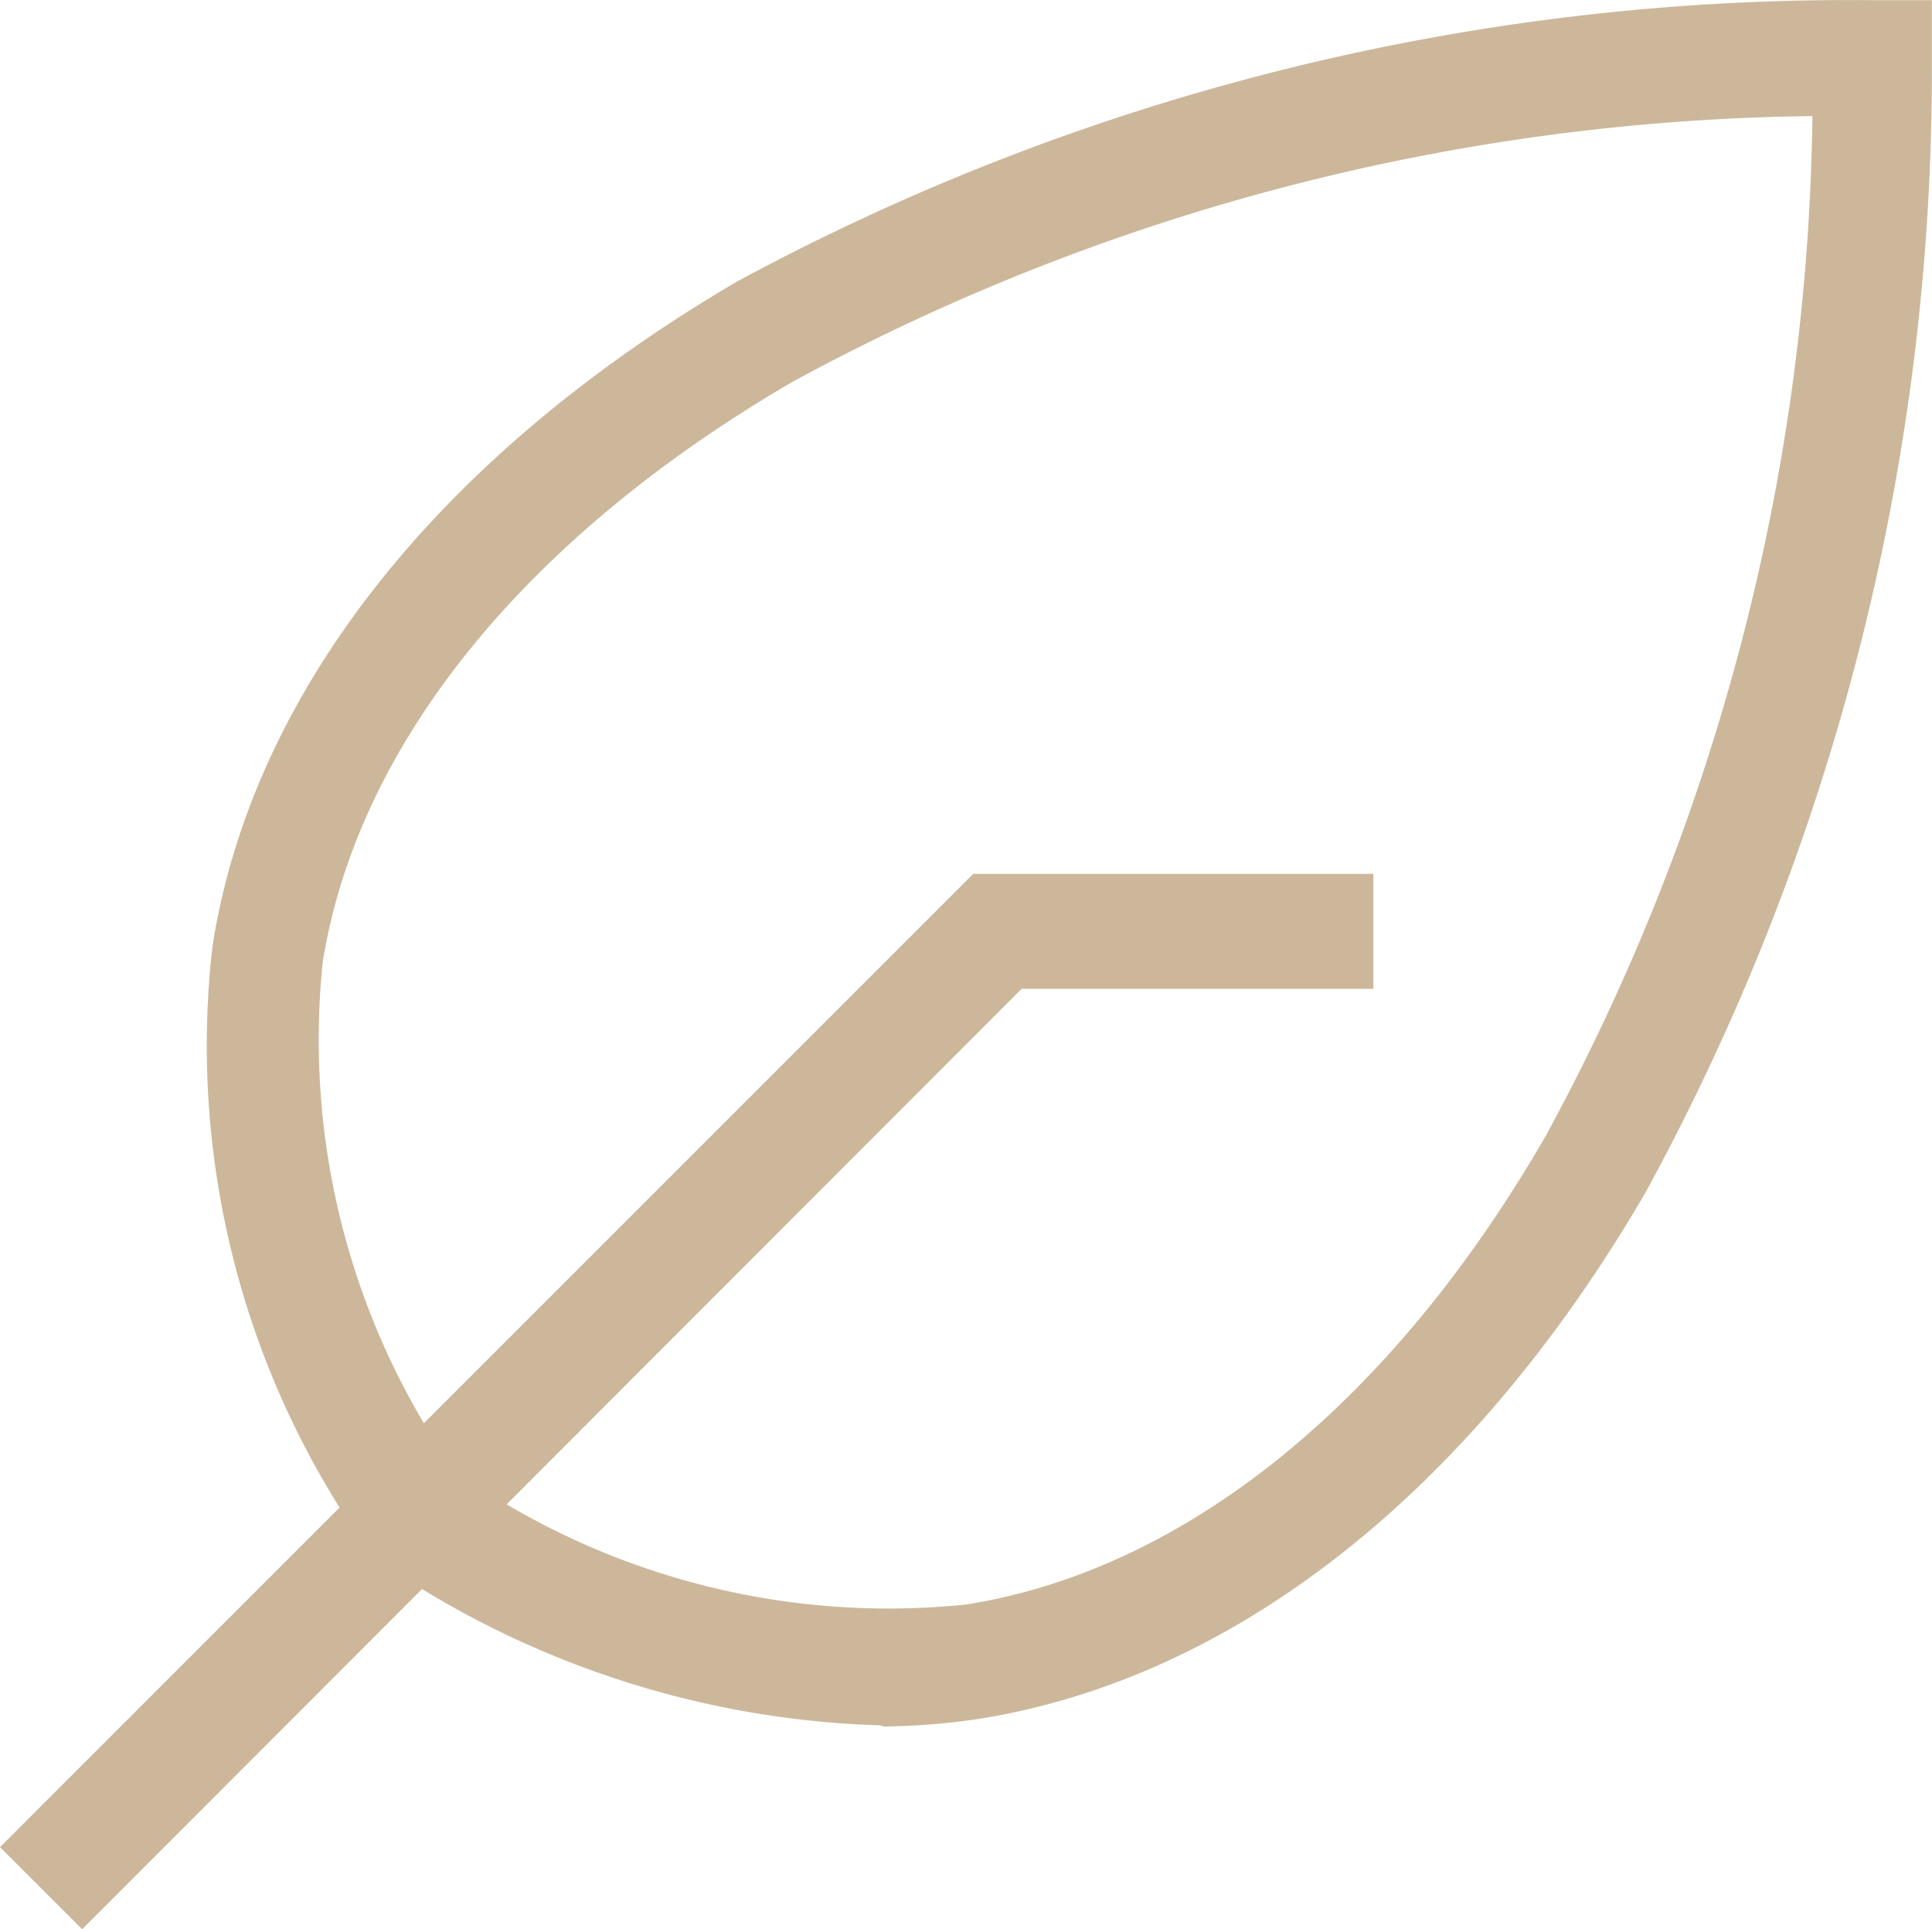
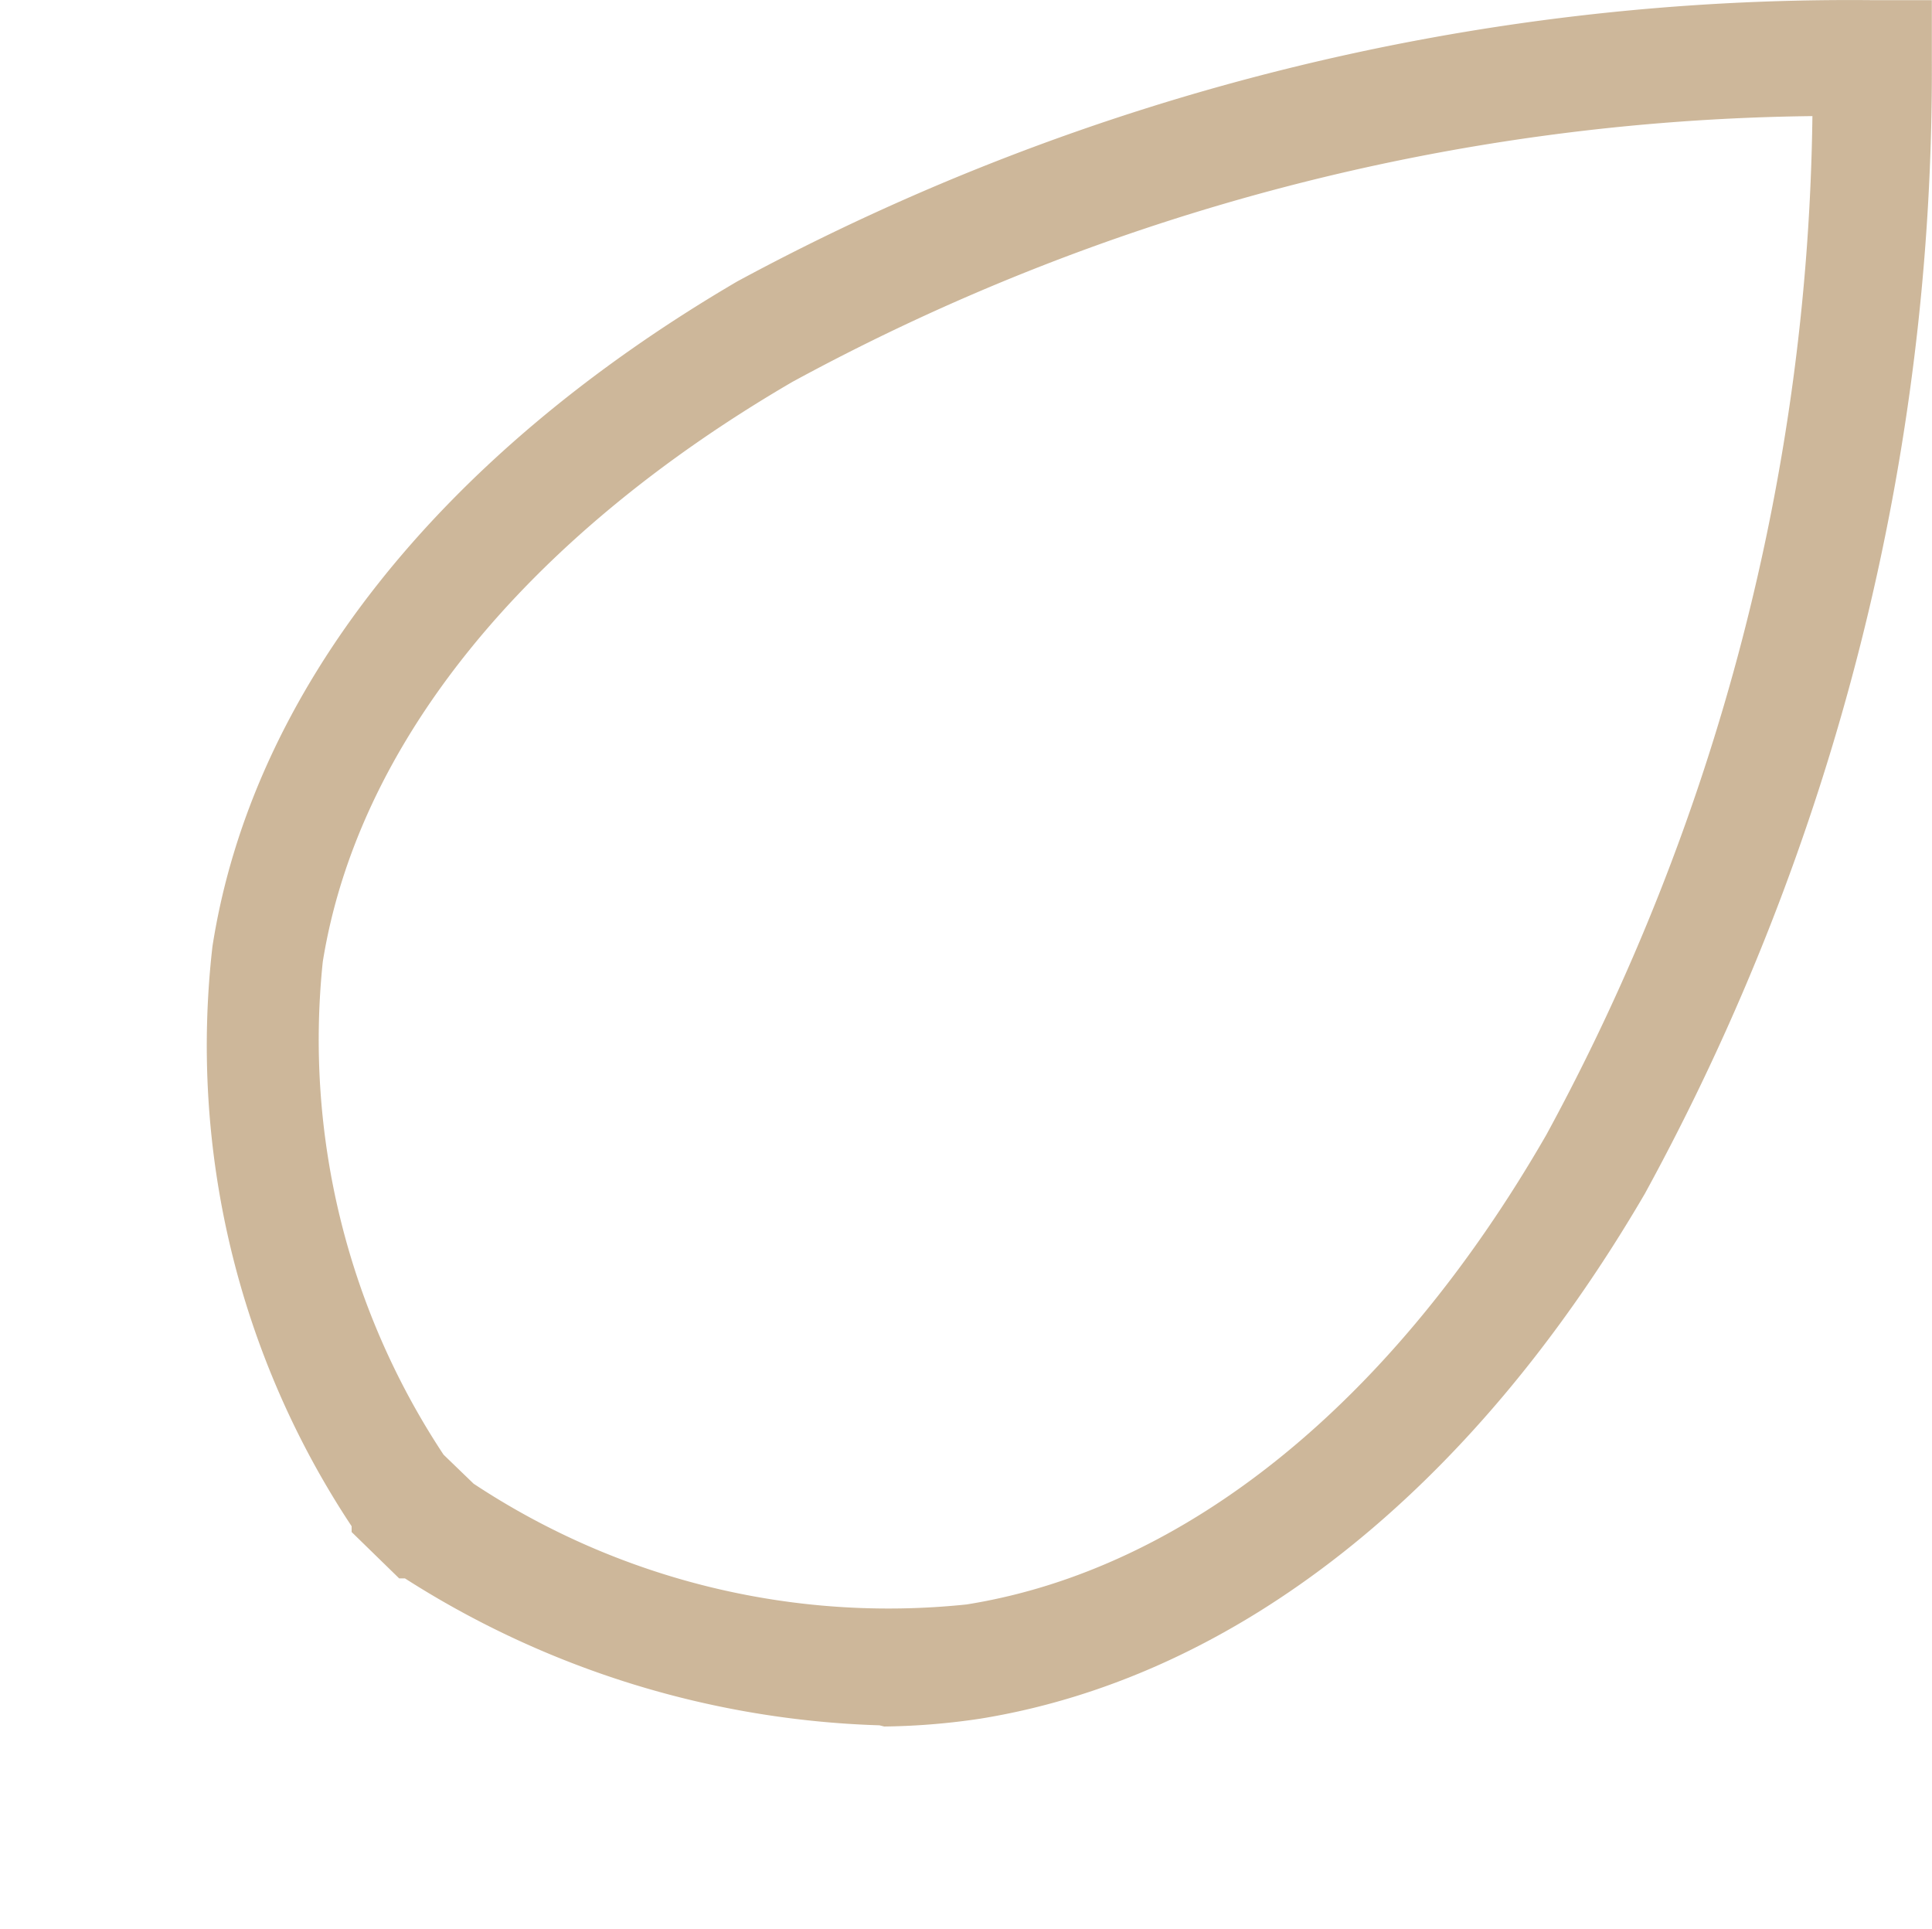
<svg xmlns="http://www.w3.org/2000/svg" width="24.379" height="24.343">
  <g fill="#ab8757" opacity=".6">
-     <path d="M1.037 24.343L0 23.307l12.281-12.281h5.049v1.451h-4.439z" />
    <path d="M5.976 18.721a9.488 9.488 0 006.22 1.524c2.756-.439 5.366-2.537 7.317-5.927A27.6 27.6 0 0022.87 1.465 27.6 27.6 0 0010 4.818c-3.39 1.976-5.488 4.585-5.927 7.317a9.488 9.488 0 001.524 6.22zm5.122 3.049a11.781 11.781 0 01-5.988-1.854h-.073l-.6-.585v-.073a10.976 10.976 0 01-1.756-7.317c.5-3.207 2.854-6.183 6.622-8.39A29.525 29.525 0 0123.633.002h.744v.744a29.525 29.525 0 01-3.622 14.317c-2.2 3.768-5.171 6.1-8.378 6.622a8.778 8.778 0 01-1.22.1" />
  </g>
</svg>